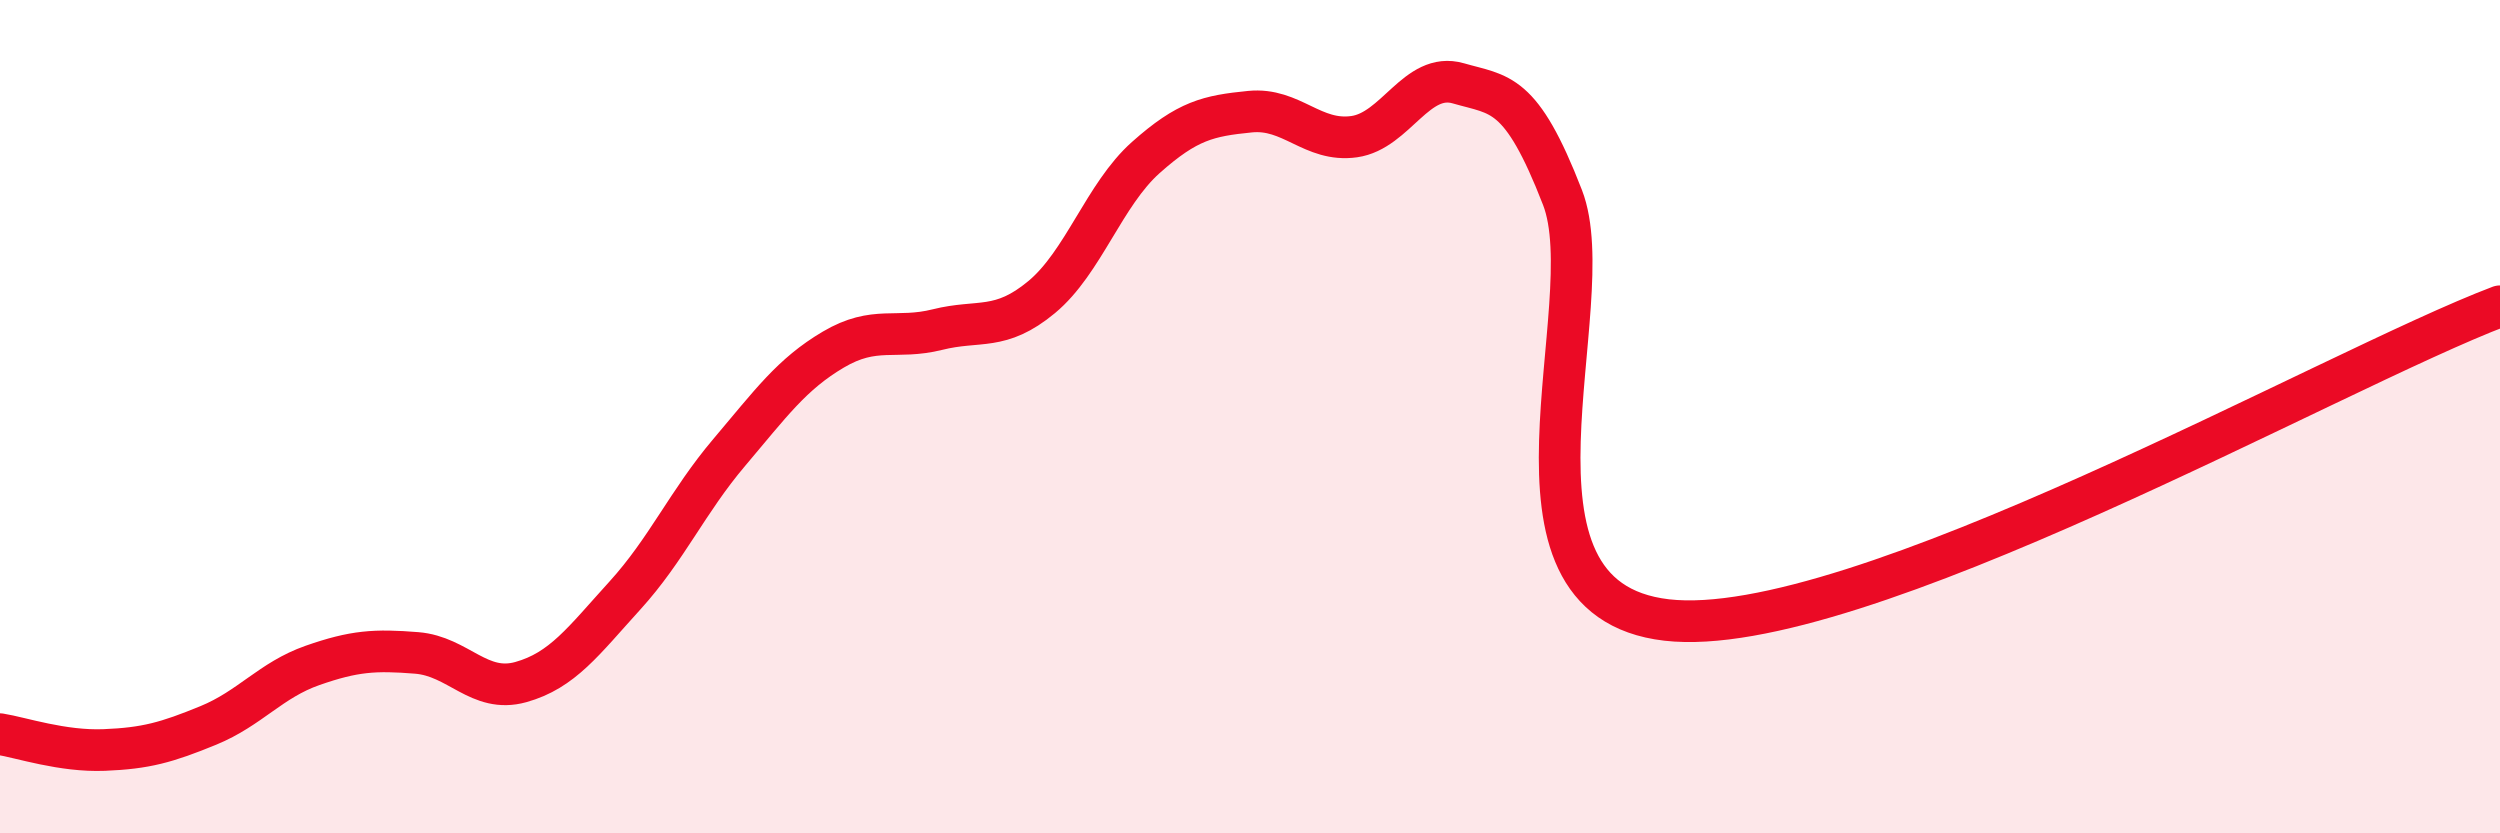
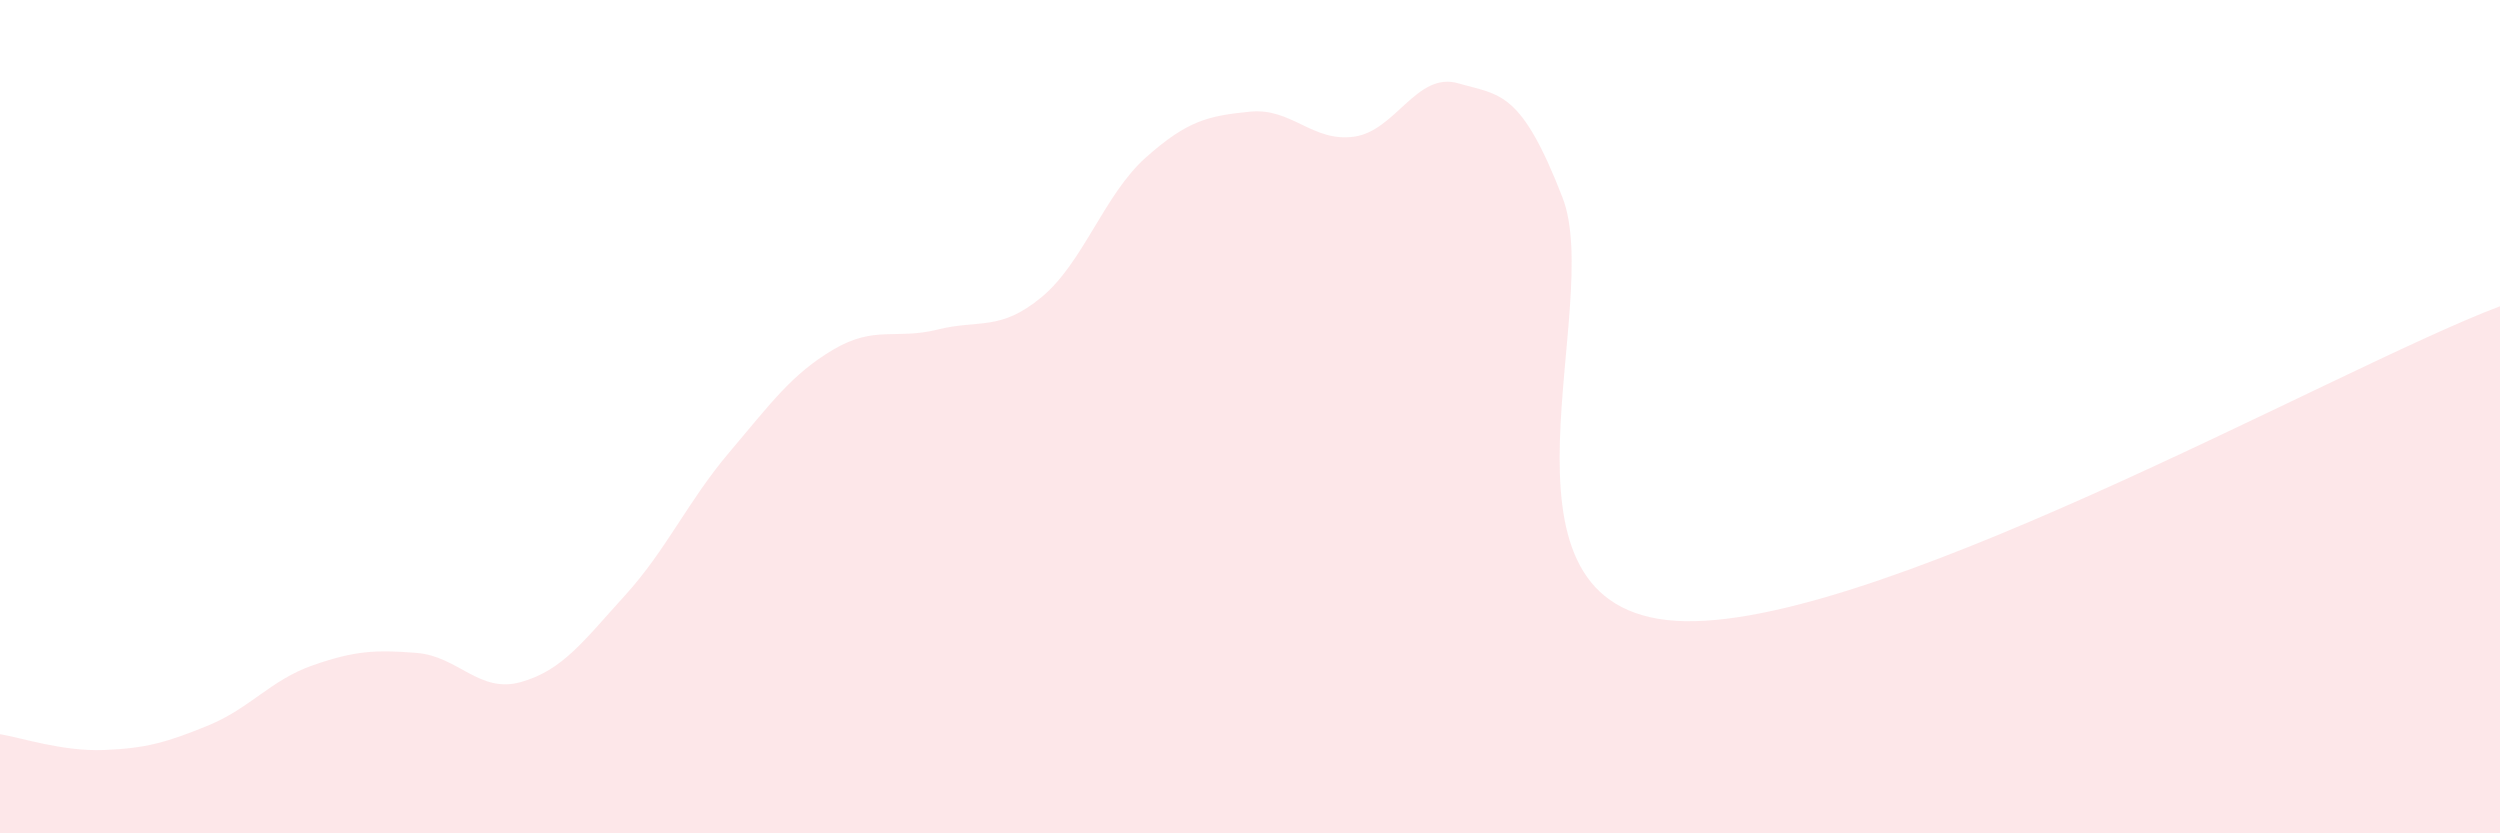
<svg xmlns="http://www.w3.org/2000/svg" width="60" height="20" viewBox="0 0 60 20">
  <path d="M 0,17.62 C 0.5,17.7 1.5,18.04 2.5,18 C 3.5,17.96 4,17.82 5,17.41 C 6,17 6.5,16.32 7.5,15.97 C 8.5,15.62 9,15.59 10,15.67 C 11,15.75 11.5,16.65 12.5,16.37 C 13.5,16.09 14,15.39 15,14.29 C 16,13.19 16.5,12.04 17.5,10.86 C 18.5,9.68 19,8.98 20,8.39 C 21,7.8 21.5,8.16 22.5,7.91 C 23.5,7.66 24,7.96 25,7.13 C 26,6.3 26.5,4.67 27.5,3.78 C 28.5,2.89 29,2.78 30,2.68 C 31,2.58 31.5,3.42 32.5,3.28 C 33.5,3.14 34,1.71 35,2 C 36,2.29 36.5,2.16 37.5,4.74 C 38.5,7.32 35.5,14.36 40,14.88 C 44.5,15.4 56,8.86 60,7.35L60 20L0 20Z" fill="#EB0A25" opacity="0.1" stroke-linecap="round" stroke-linejoin="round" />
-   <path d="M 0,17.62 C 0.5,17.7 1.5,18.04 2.5,18 C 3.5,17.96 4,17.82 5,17.41 C 6,17 6.5,16.32 7.5,15.97 C 8.5,15.62 9,15.59 10,15.67 C 11,15.75 11.5,16.65 12.5,16.37 C 13.5,16.09 14,15.39 15,14.29 C 16,13.19 16.5,12.04 17.5,10.86 C 18.5,9.68 19,8.98 20,8.39 C 21,7.8 21.5,8.16 22.5,7.91 C 23.5,7.66 24,7.96 25,7.13 C 26,6.3 26.5,4.67 27.5,3.78 C 28.5,2.89 29,2.78 30,2.68 C 31,2.58 31.5,3.42 32.5,3.28 C 33.5,3.14 34,1.71 35,2 C 36,2.29 36.5,2.16 37.5,4.74 C 38.5,7.32 35.5,14.36 40,14.88 C 44.5,15.4 56,8.86 60,7.35" stroke="#EB0A25" stroke-width="1" fill="none" stroke-linecap="round" stroke-linejoin="round" />
</svg>